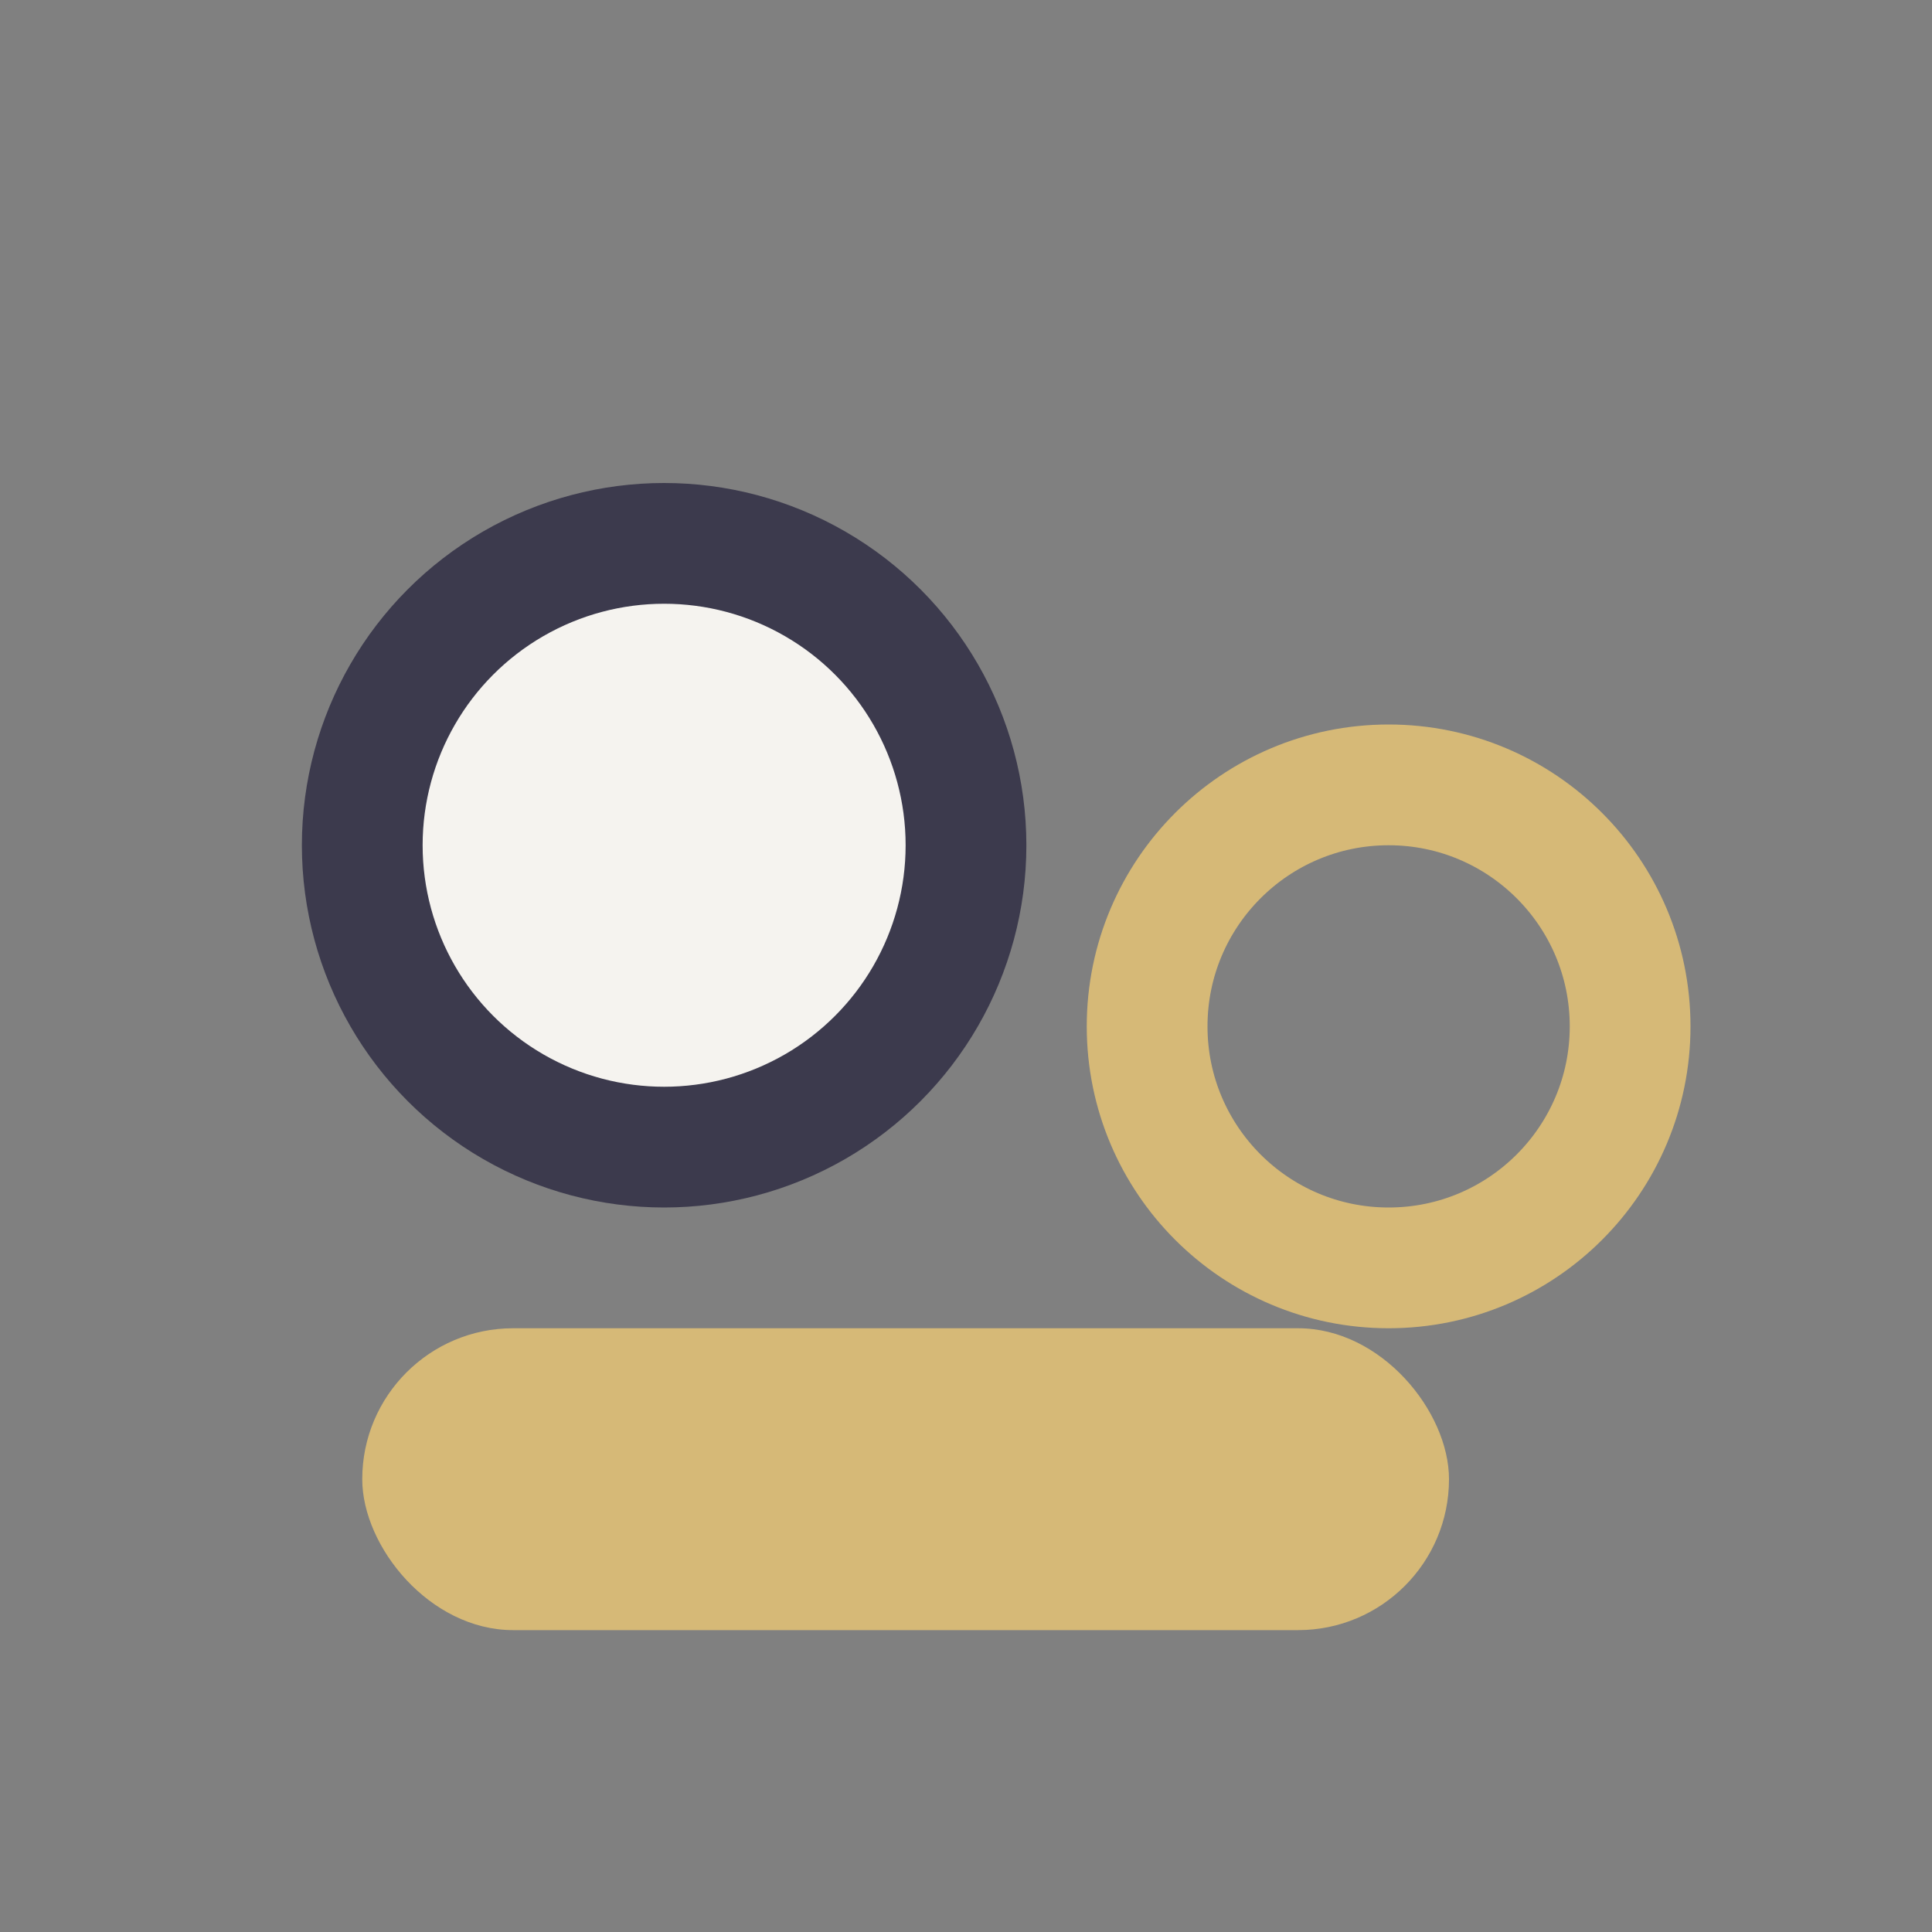
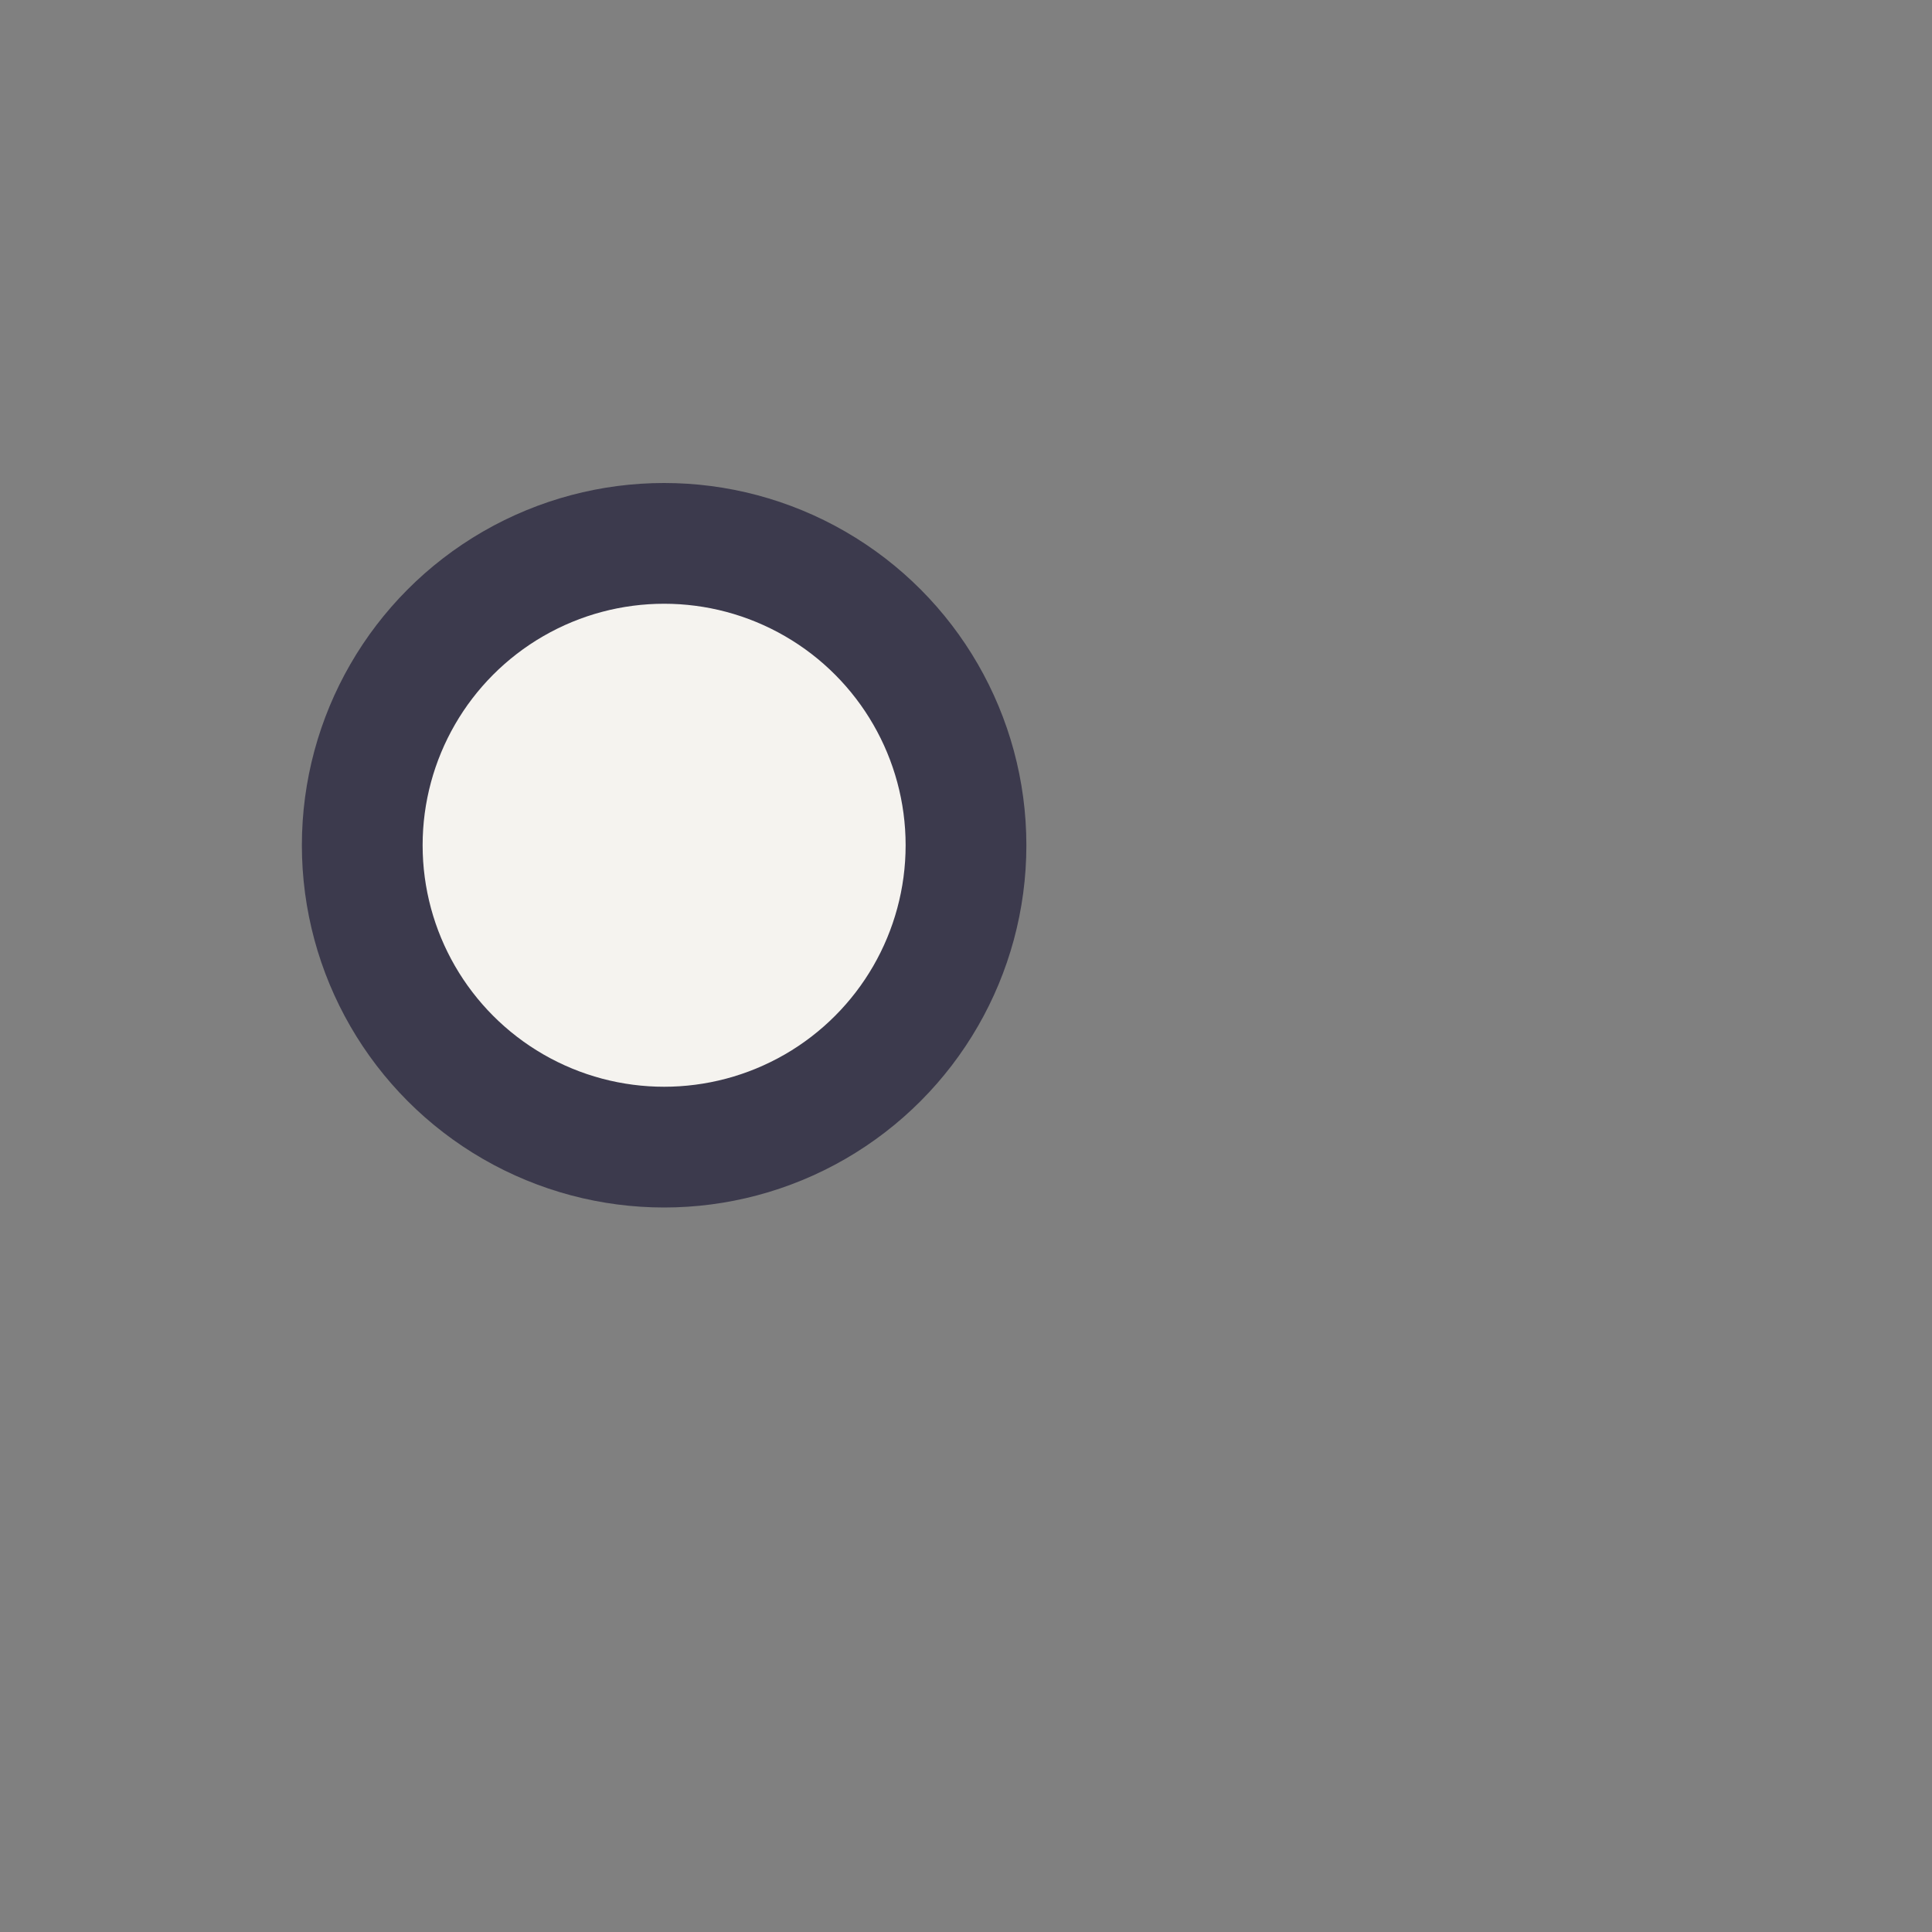
<svg xmlns="http://www.w3.org/2000/svg" width="32" height="32" viewBox="0 0 32 32">
  <rect x="0" y="0" width="32" height="32" fill="#808080" stroke="none" />
  <circle cx="11" cy="14" r="5" fill="#F5F3EF" stroke="#3C3A4D" stroke-width="2" />
-   <circle cx="23" cy="17" r="4" fill="none" stroke="#D6B977" stroke-width="2" />
-   <rect x="6" y="22" width="18" height="5" rx="2.5" fill="#D6B977" />
</svg>